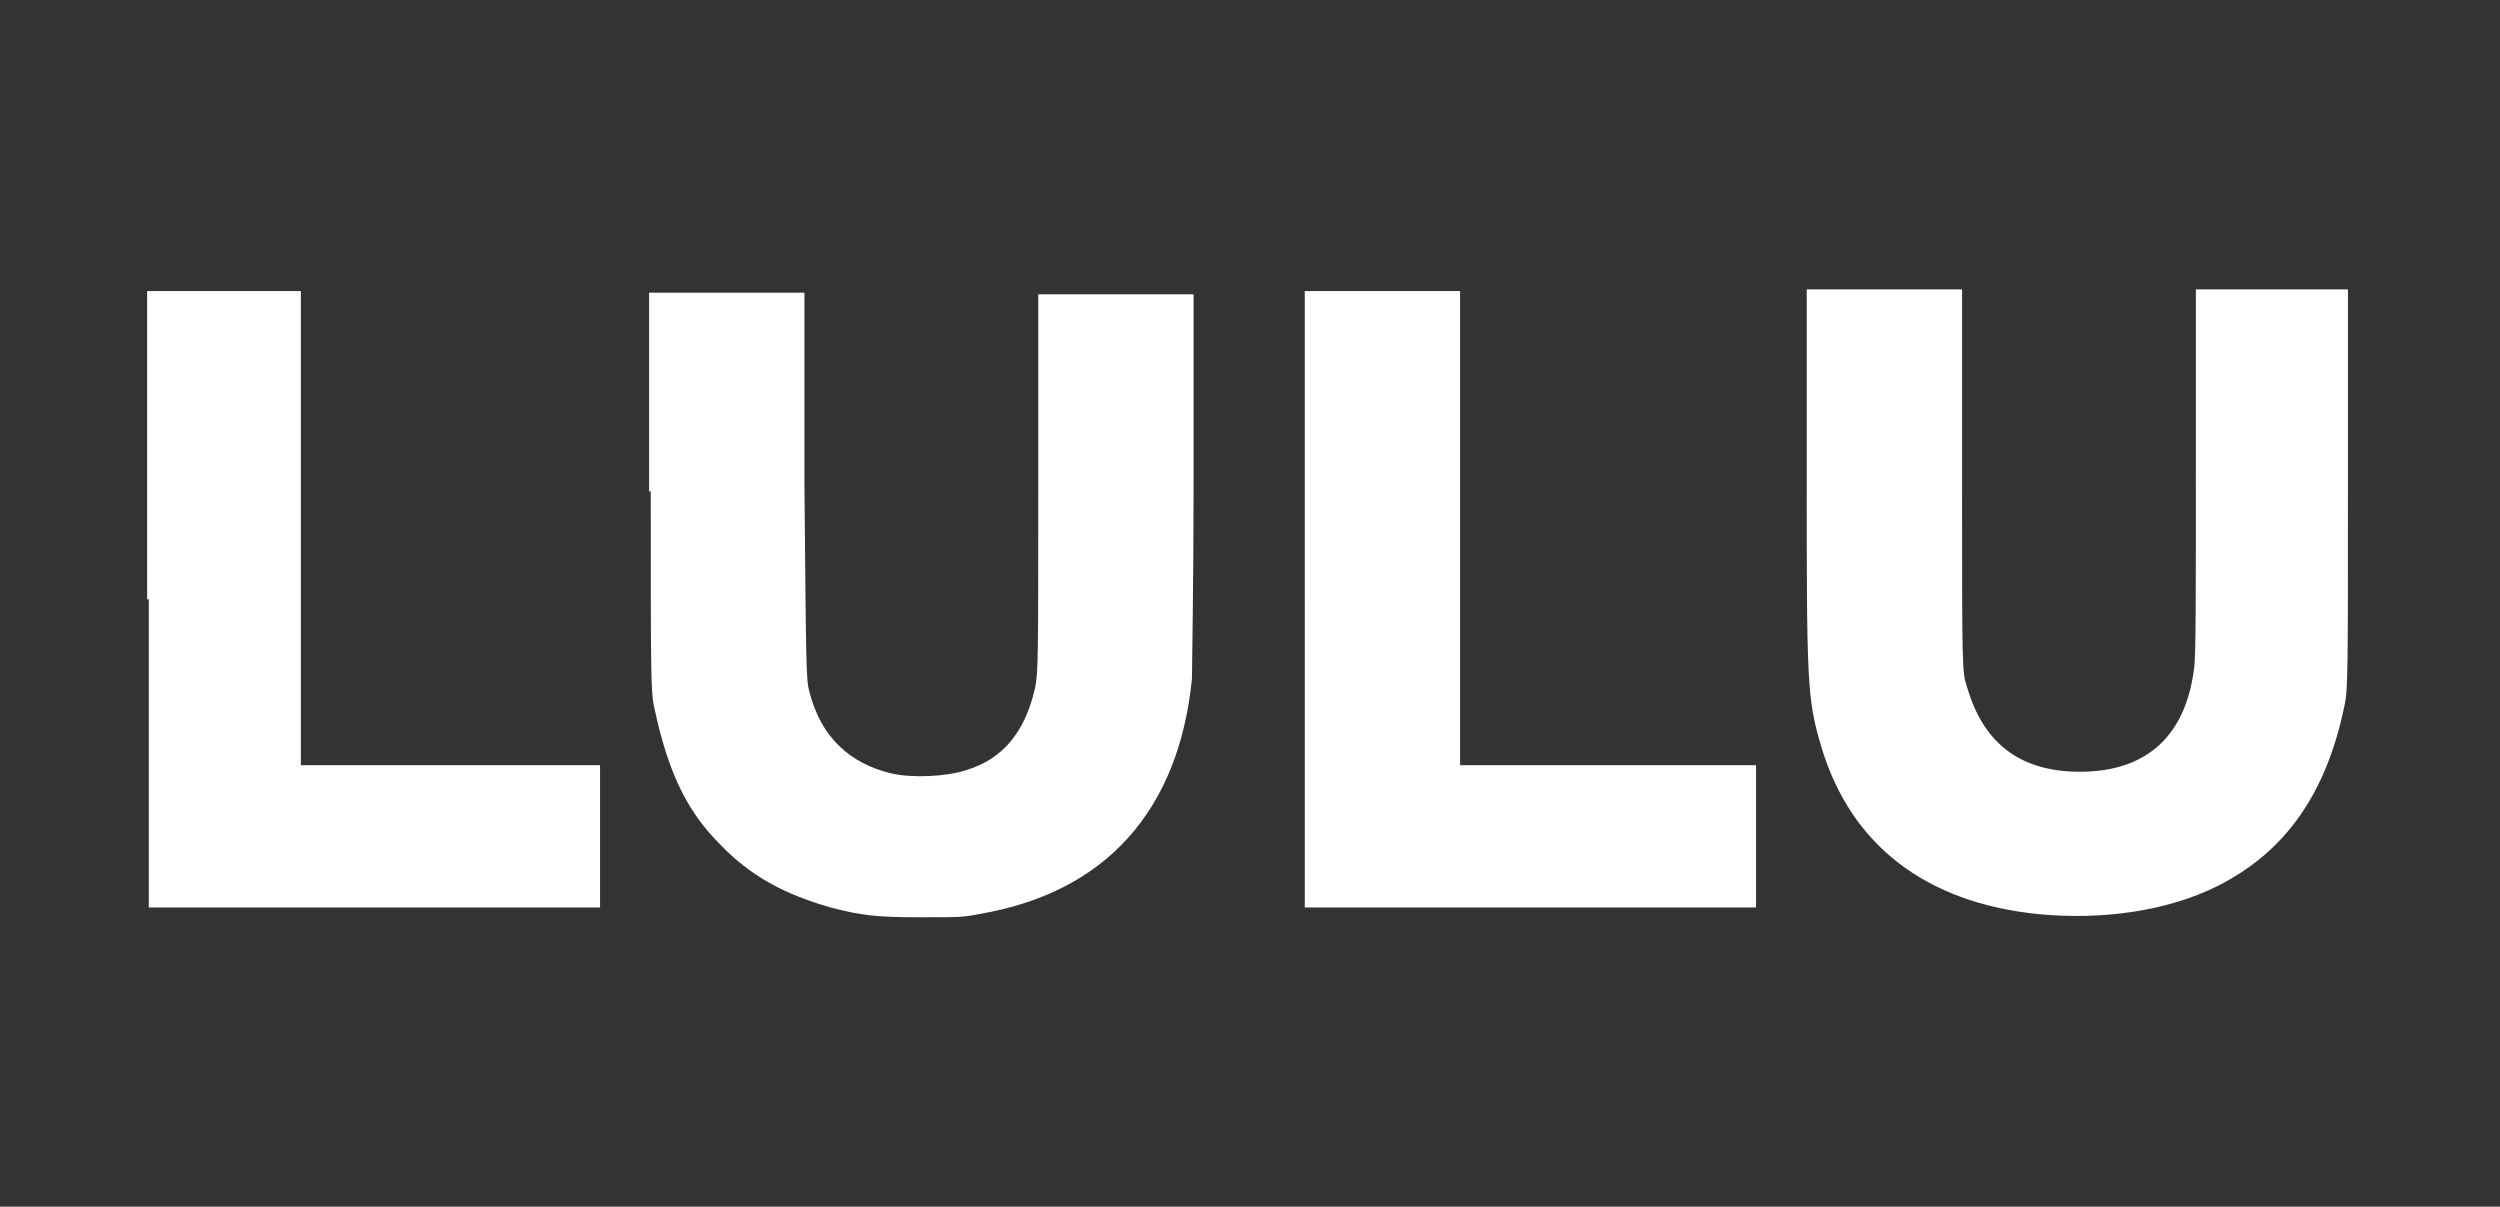
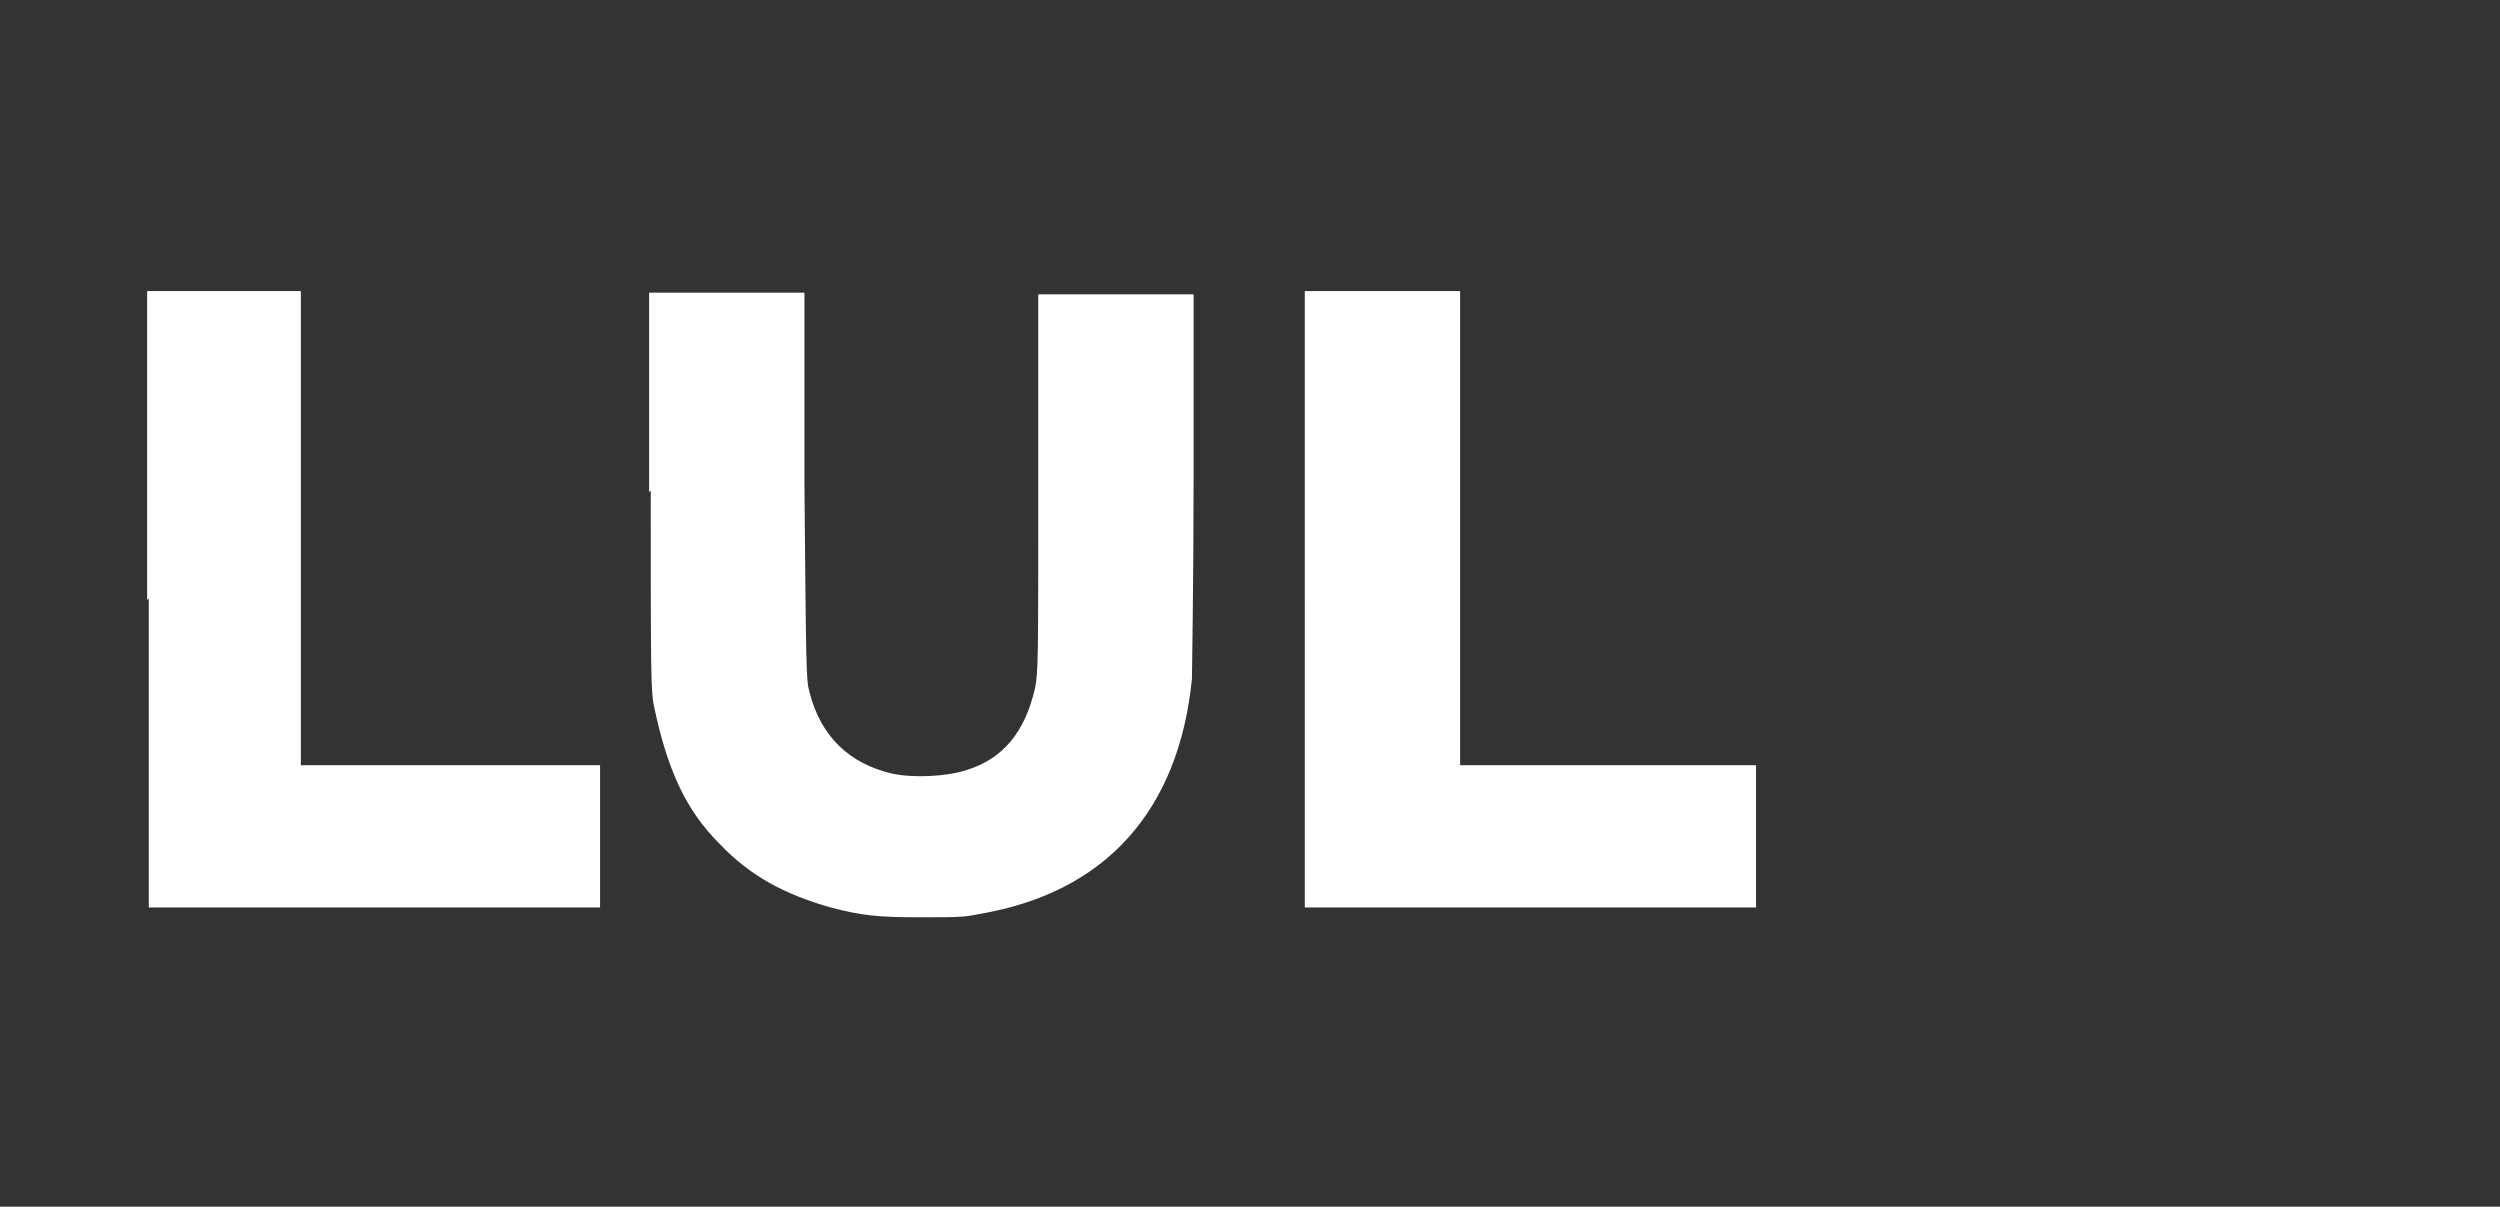
<svg xmlns="http://www.w3.org/2000/svg" version="1.1" viewBox="0 0 152.9 73.8">
  <rect x="0" y="0" width="152.9" height="73.8" fill="#333333" stroke="none" />
  <defs>
    <style>
      .cls-1 {
        fill: #fff;
      }
    </style>
  </defs>
  <g>
    <g id="Ebene_1">
      <g>
        <path class="cls-1" d="M9.1,36.6v18.9h27.6v-8.7h-18.3v-29h-9.4v18.9Z" />
        <path class="cls-1" d="M39.8,30c0,10.9,0,12.3.2,13.2.8,3.8,1.9,6.3,4,8.4,1.9,2,4,3.1,6.8,3.9,1.9.5,2.9.6,5.4.6s2.7,0,3.7-.2c7.7-1.3,12.2-6.3,13-14.4,0-.8.1-5.6.1-12.4v-11.1h-9.5v11.5c0,10.9,0,11.6-.2,12.6-.6,2.6-1.9,4.3-4.2,5-1.2.4-3.3.5-4.6.2-2.5-.6-4.3-2.2-5-5-.2-.7-.2-1.5-.3-12.6v-11.8h-9.5v12.2s0,0,0,0Z" />
        <path class="cls-1" d="M79.8,36.6v18.9h27.6v-8.7h-18.1v-29h-9.5v18.9Z" />
-         <path class="cls-1" d="M110.5,28.7c0,13,0,14,.9,17,1.8,6,6.4,9.5,13.2,10.2,4,.4,8-.2,11-1.7,4.2-2.1,6.7-5.7,7.8-11.1.2-.9.2-2.3.2-13.2v-12.2s-9.3,0-9.3,0v11c0,7.3,0,11.4-.1,12.1-.5,4.2-2.9,6.4-7,6.4-3.6,0-5.9-1.7-6.9-5.2-.3-.9-.3-1-.3-12.6v-11.7h-9.5v11h0Z" />
      </g>
    </g>
  </g>
</svg>